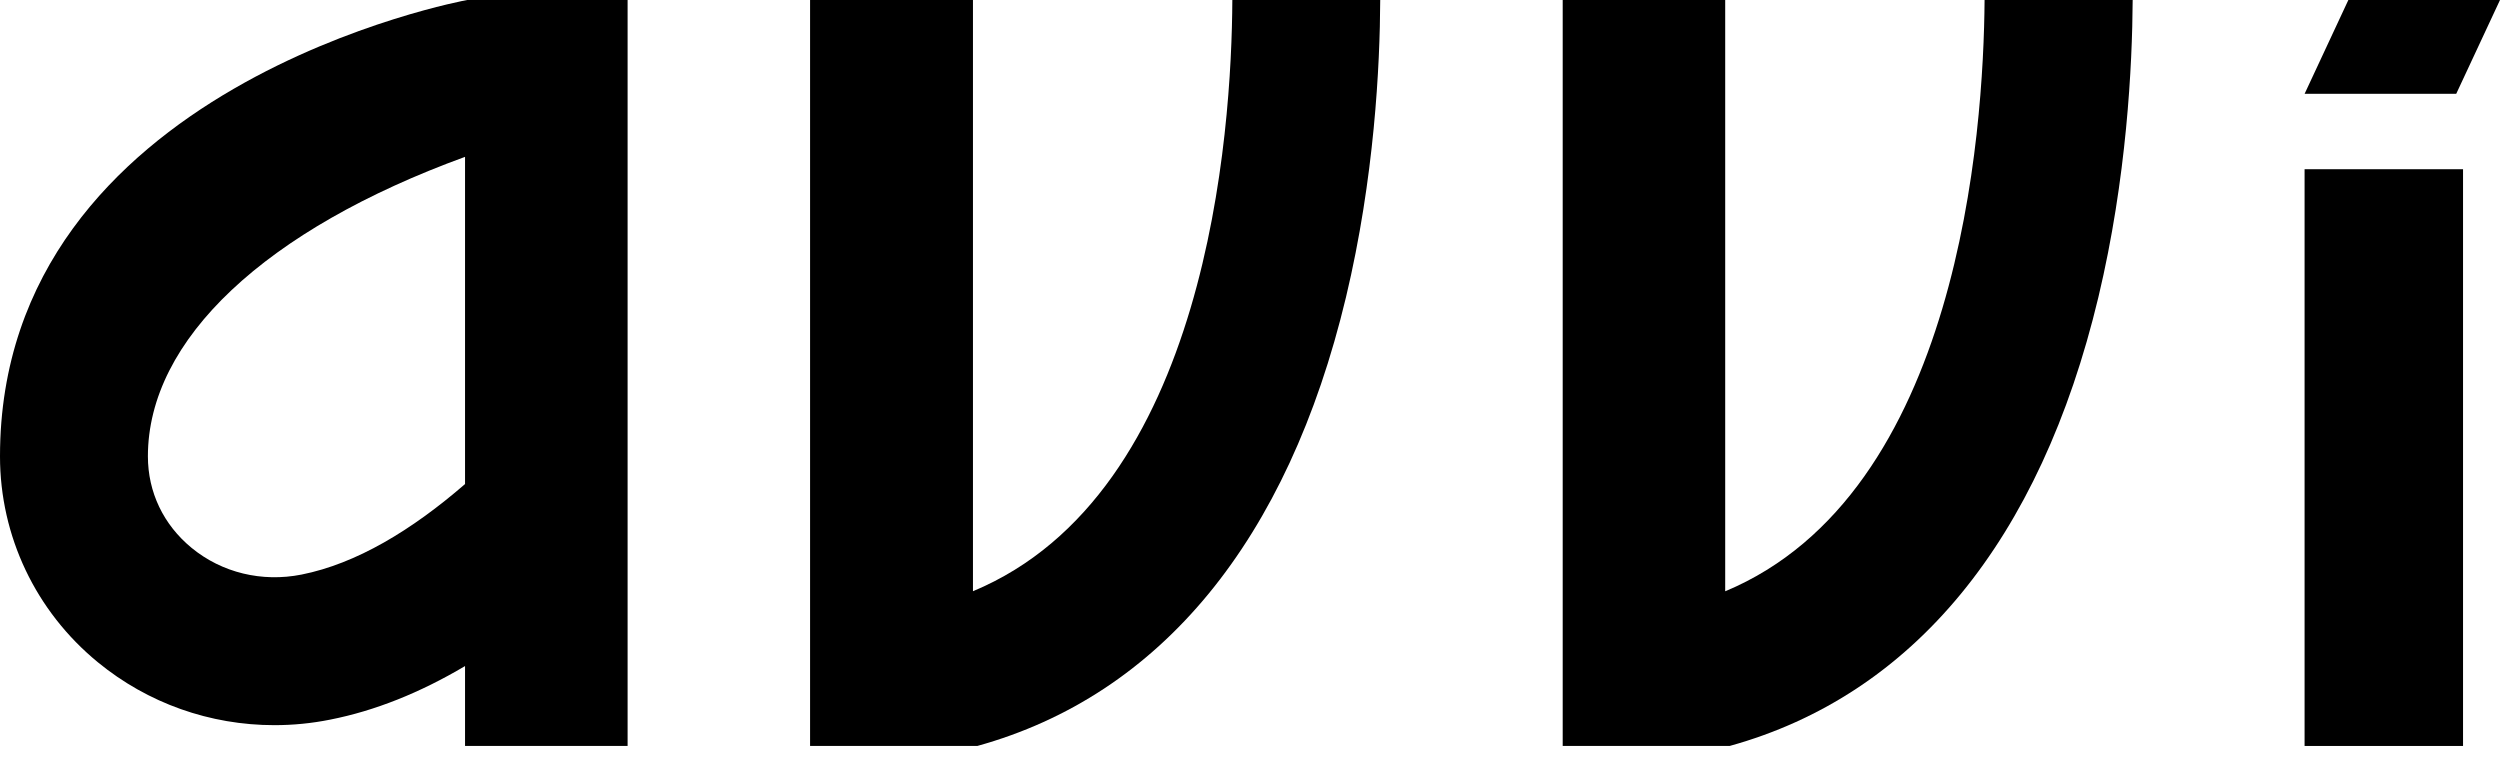
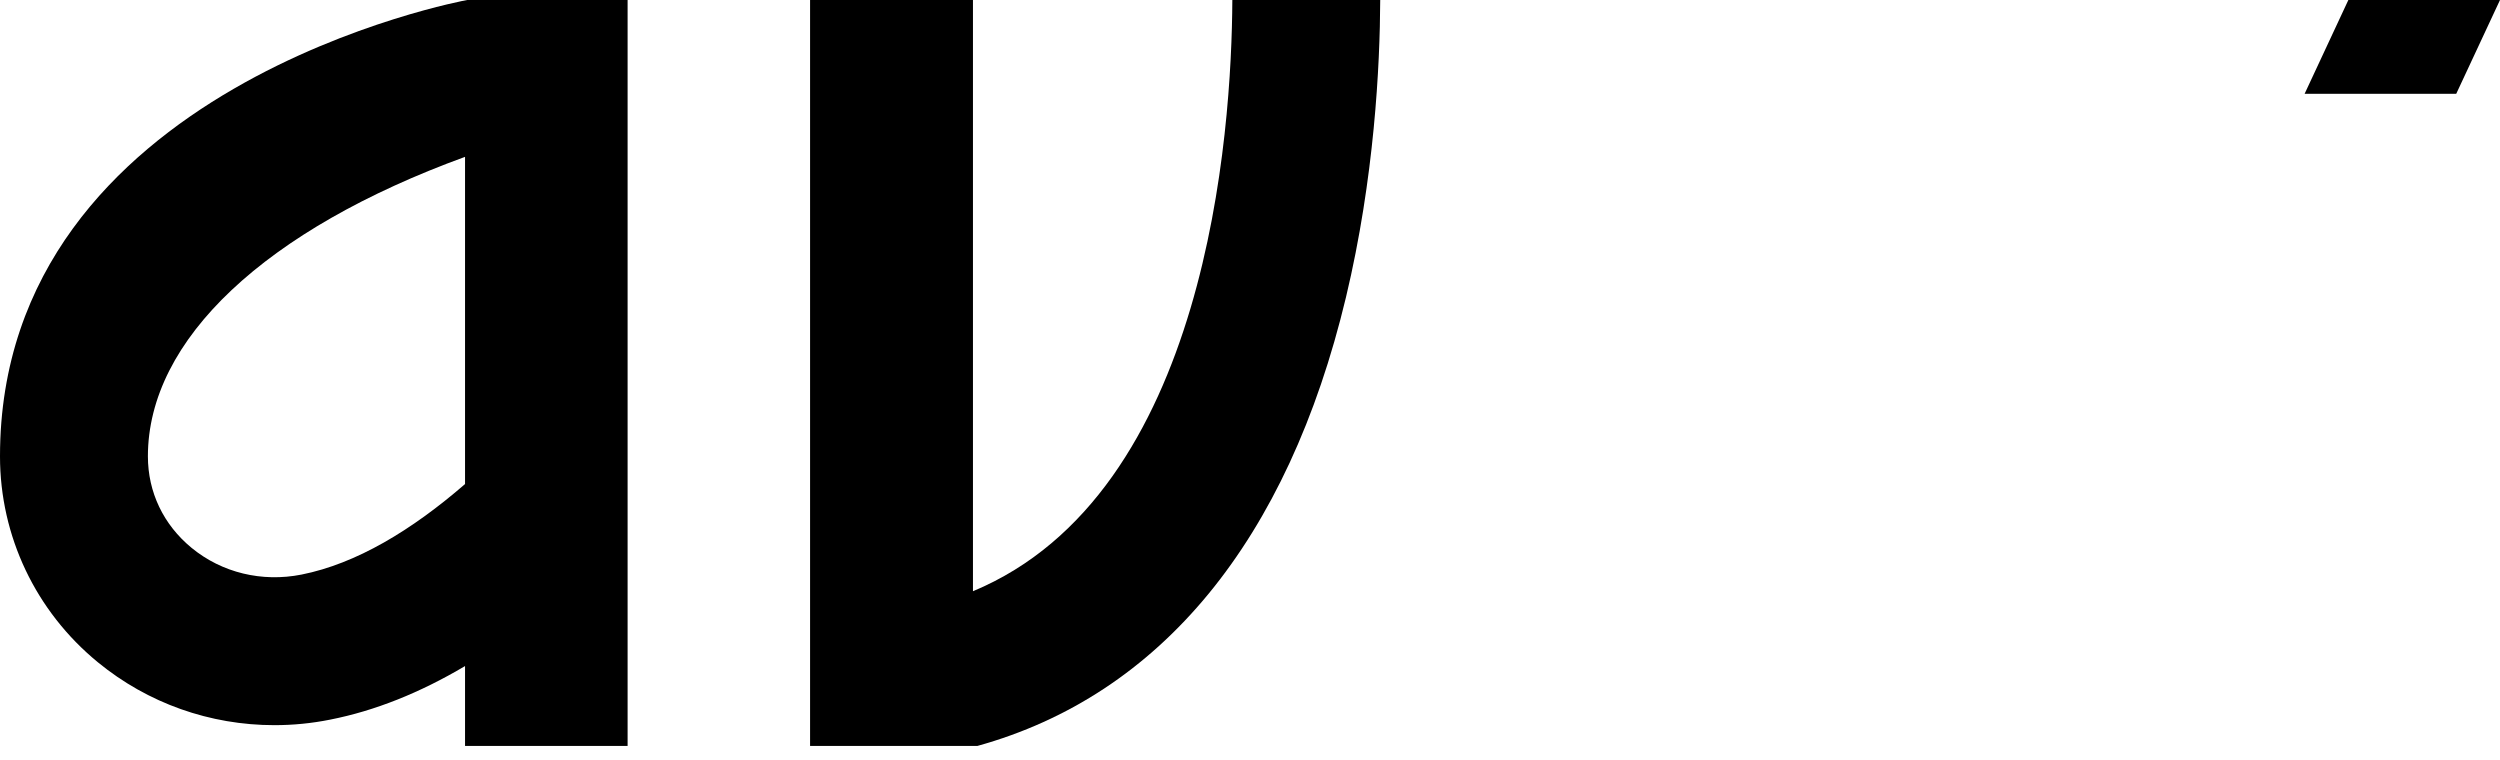
<svg xmlns="http://www.w3.org/2000/svg" width="125" height="38" viewBox="0 0 125 38" fill="none">
  <path d="M69.011 0C68.999 3.27 68.719 8.913 67.3 14.857C64.39 27.031 58.029 34.758 48.865 37.298H40.504V0H48.648V29.561C60.391 24.675 61.585 6.592 61.617 0H69.011Z" fill="black" />
  <path d="M23.358 0C23.358 0 0 4.247 0 22.816C0 26.809 1.783 30.562 4.893 33.113C7.397 35.167 10.507 36.258 13.722 36.258C14.649 36.258 15.583 36.168 16.515 35.98C18.742 35.54 20.989 34.645 23.252 33.303V37.298H31.38V0H23.358ZM23.252 24.203C20.585 26.514 17.812 28.185 15.076 28.729C13.095 29.122 11.094 28.636 9.583 27.396C8.174 26.239 7.395 24.612 7.395 22.816C7.395 16.977 13.27 11.48 23.252 7.843V24.203Z" fill="black" />
-   <path d="M106.634 0C106.615 3.267 106.338 8.913 104.92 14.857C102.01 27.031 95.649 34.758 86.482 37.298H78.135V0H86.26V29.564C97.964 24.684 99.182 6.599 99.229 0H106.634Z" fill="black" />
-   <path d="M123.152 8.461H115.229V37.298H123.152V8.461Z" fill="black" />
+   <path d="M123.152 8.461H115.229V37.298V8.461Z" fill="black" />
  <path d="M125 0L122.811 4.691H115.23L117.418 0H125Z" fill="black" />
</svg>